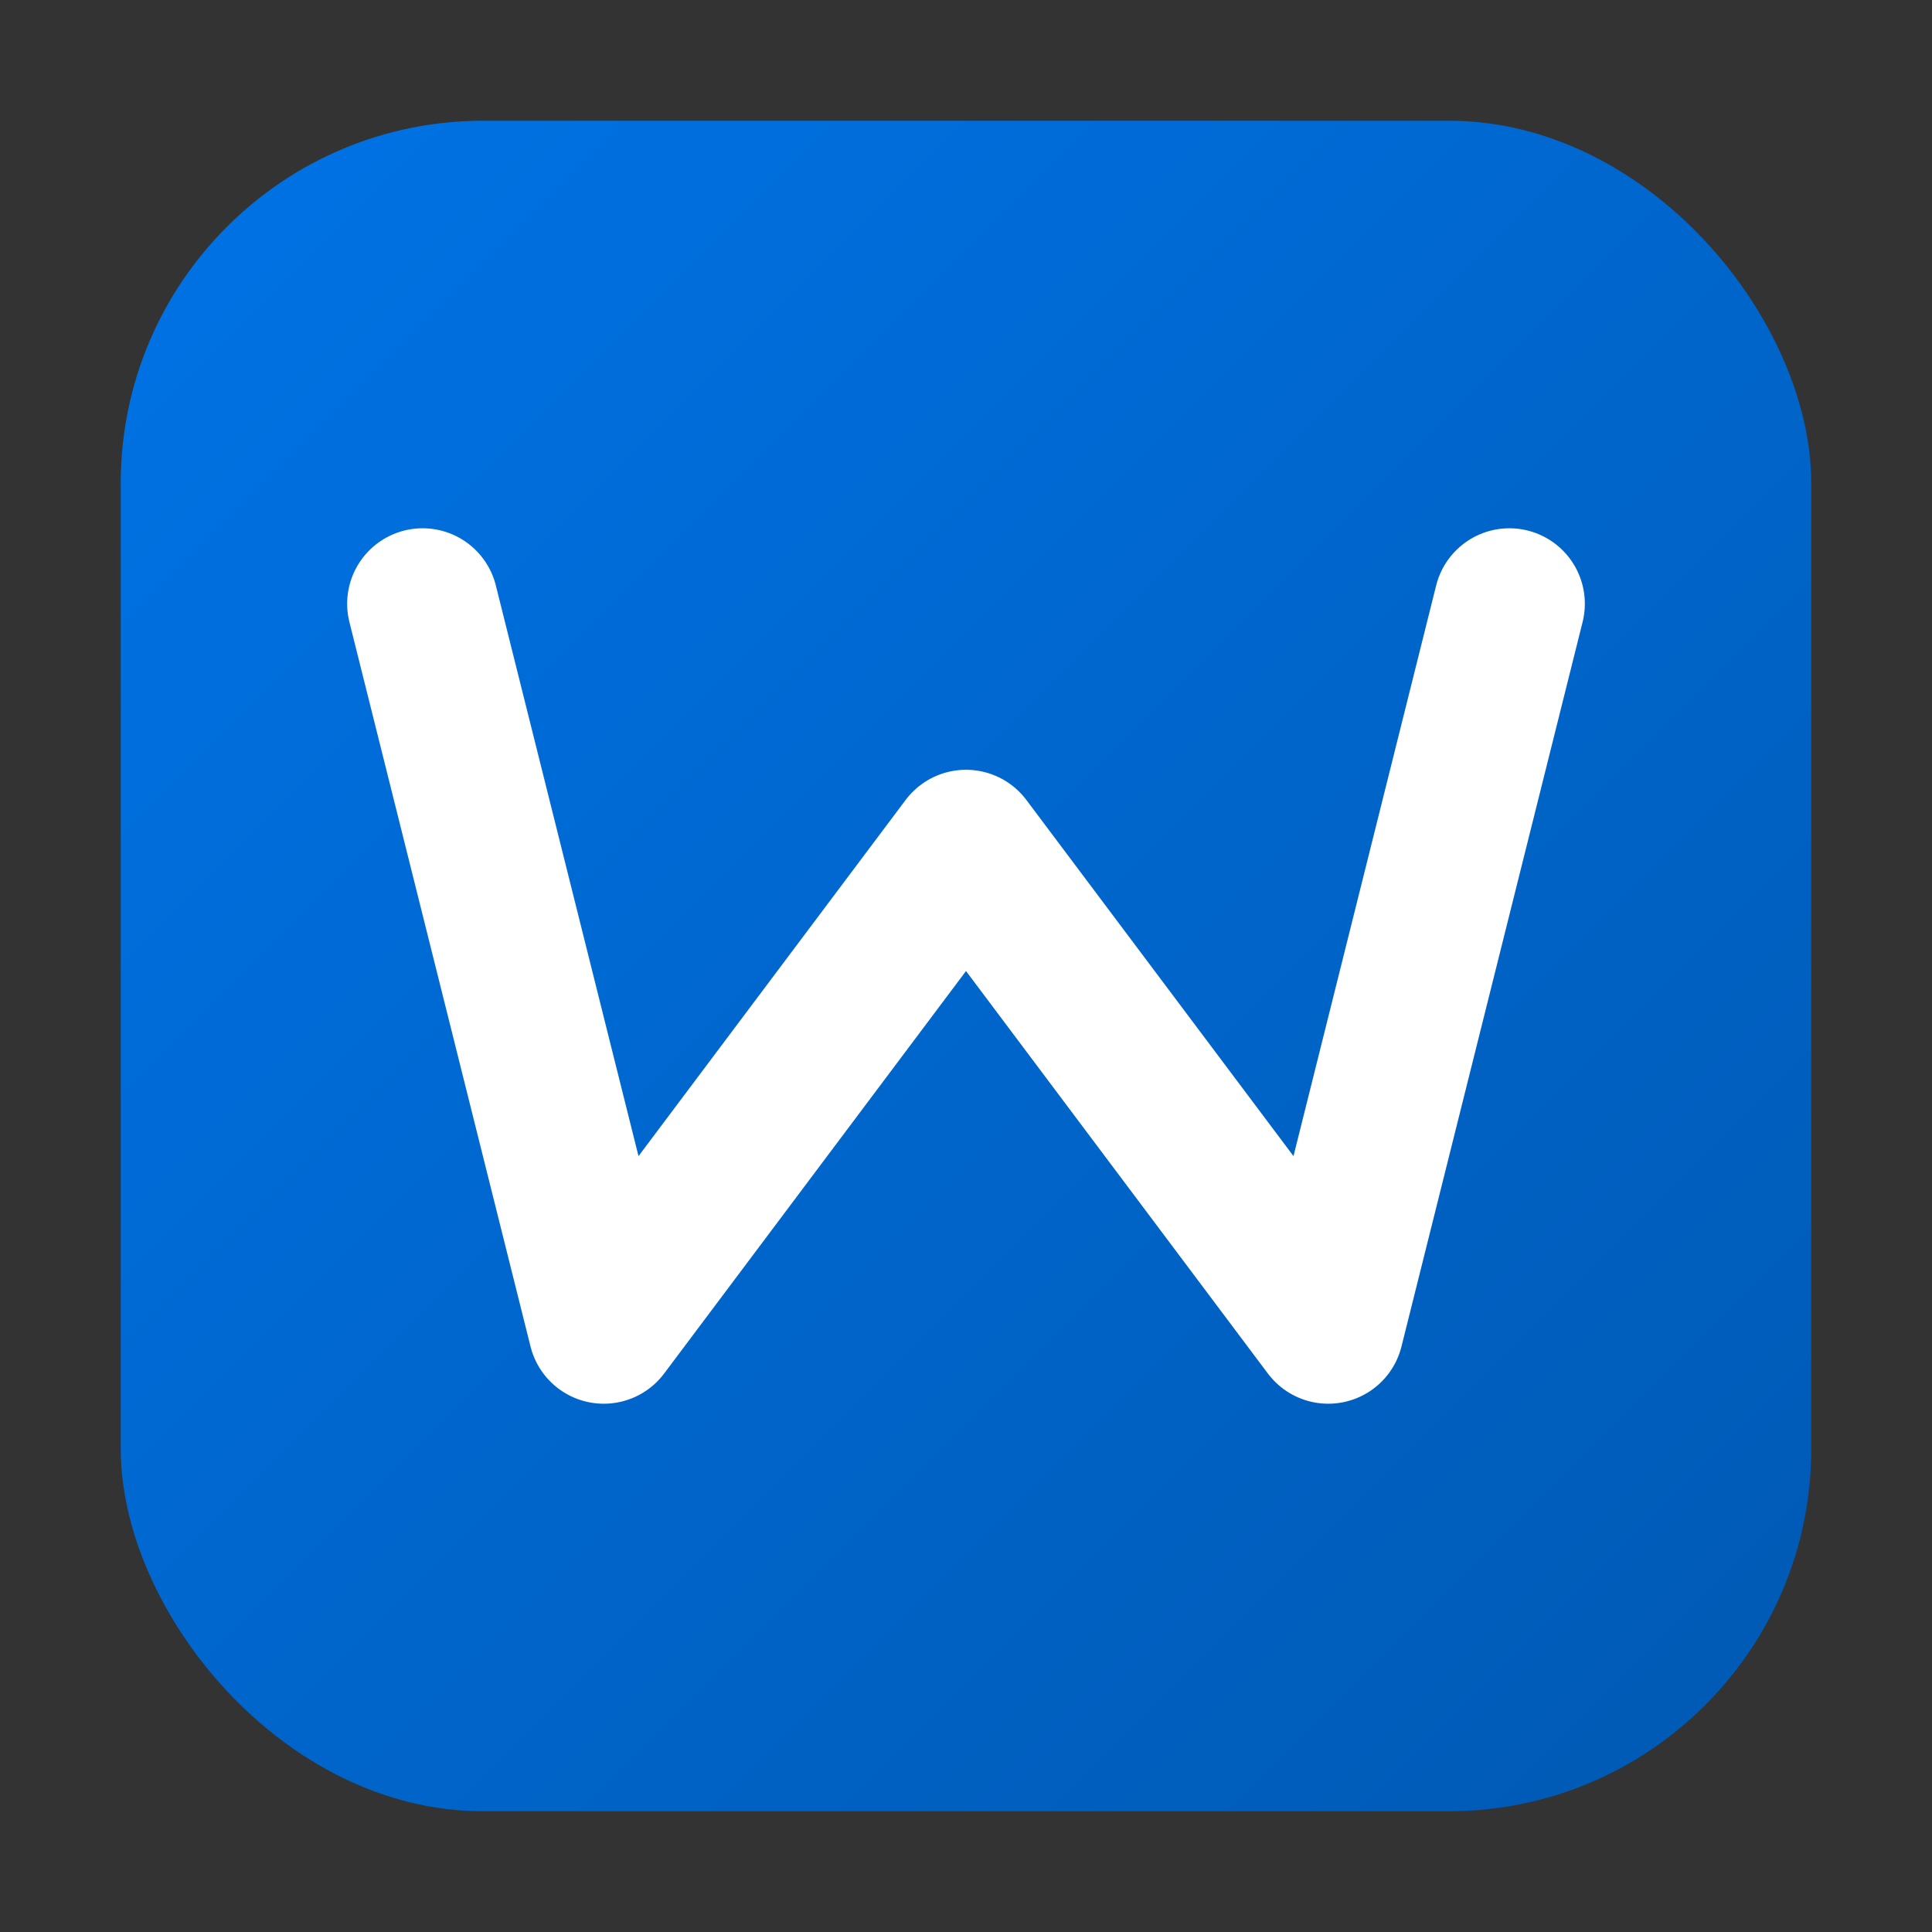
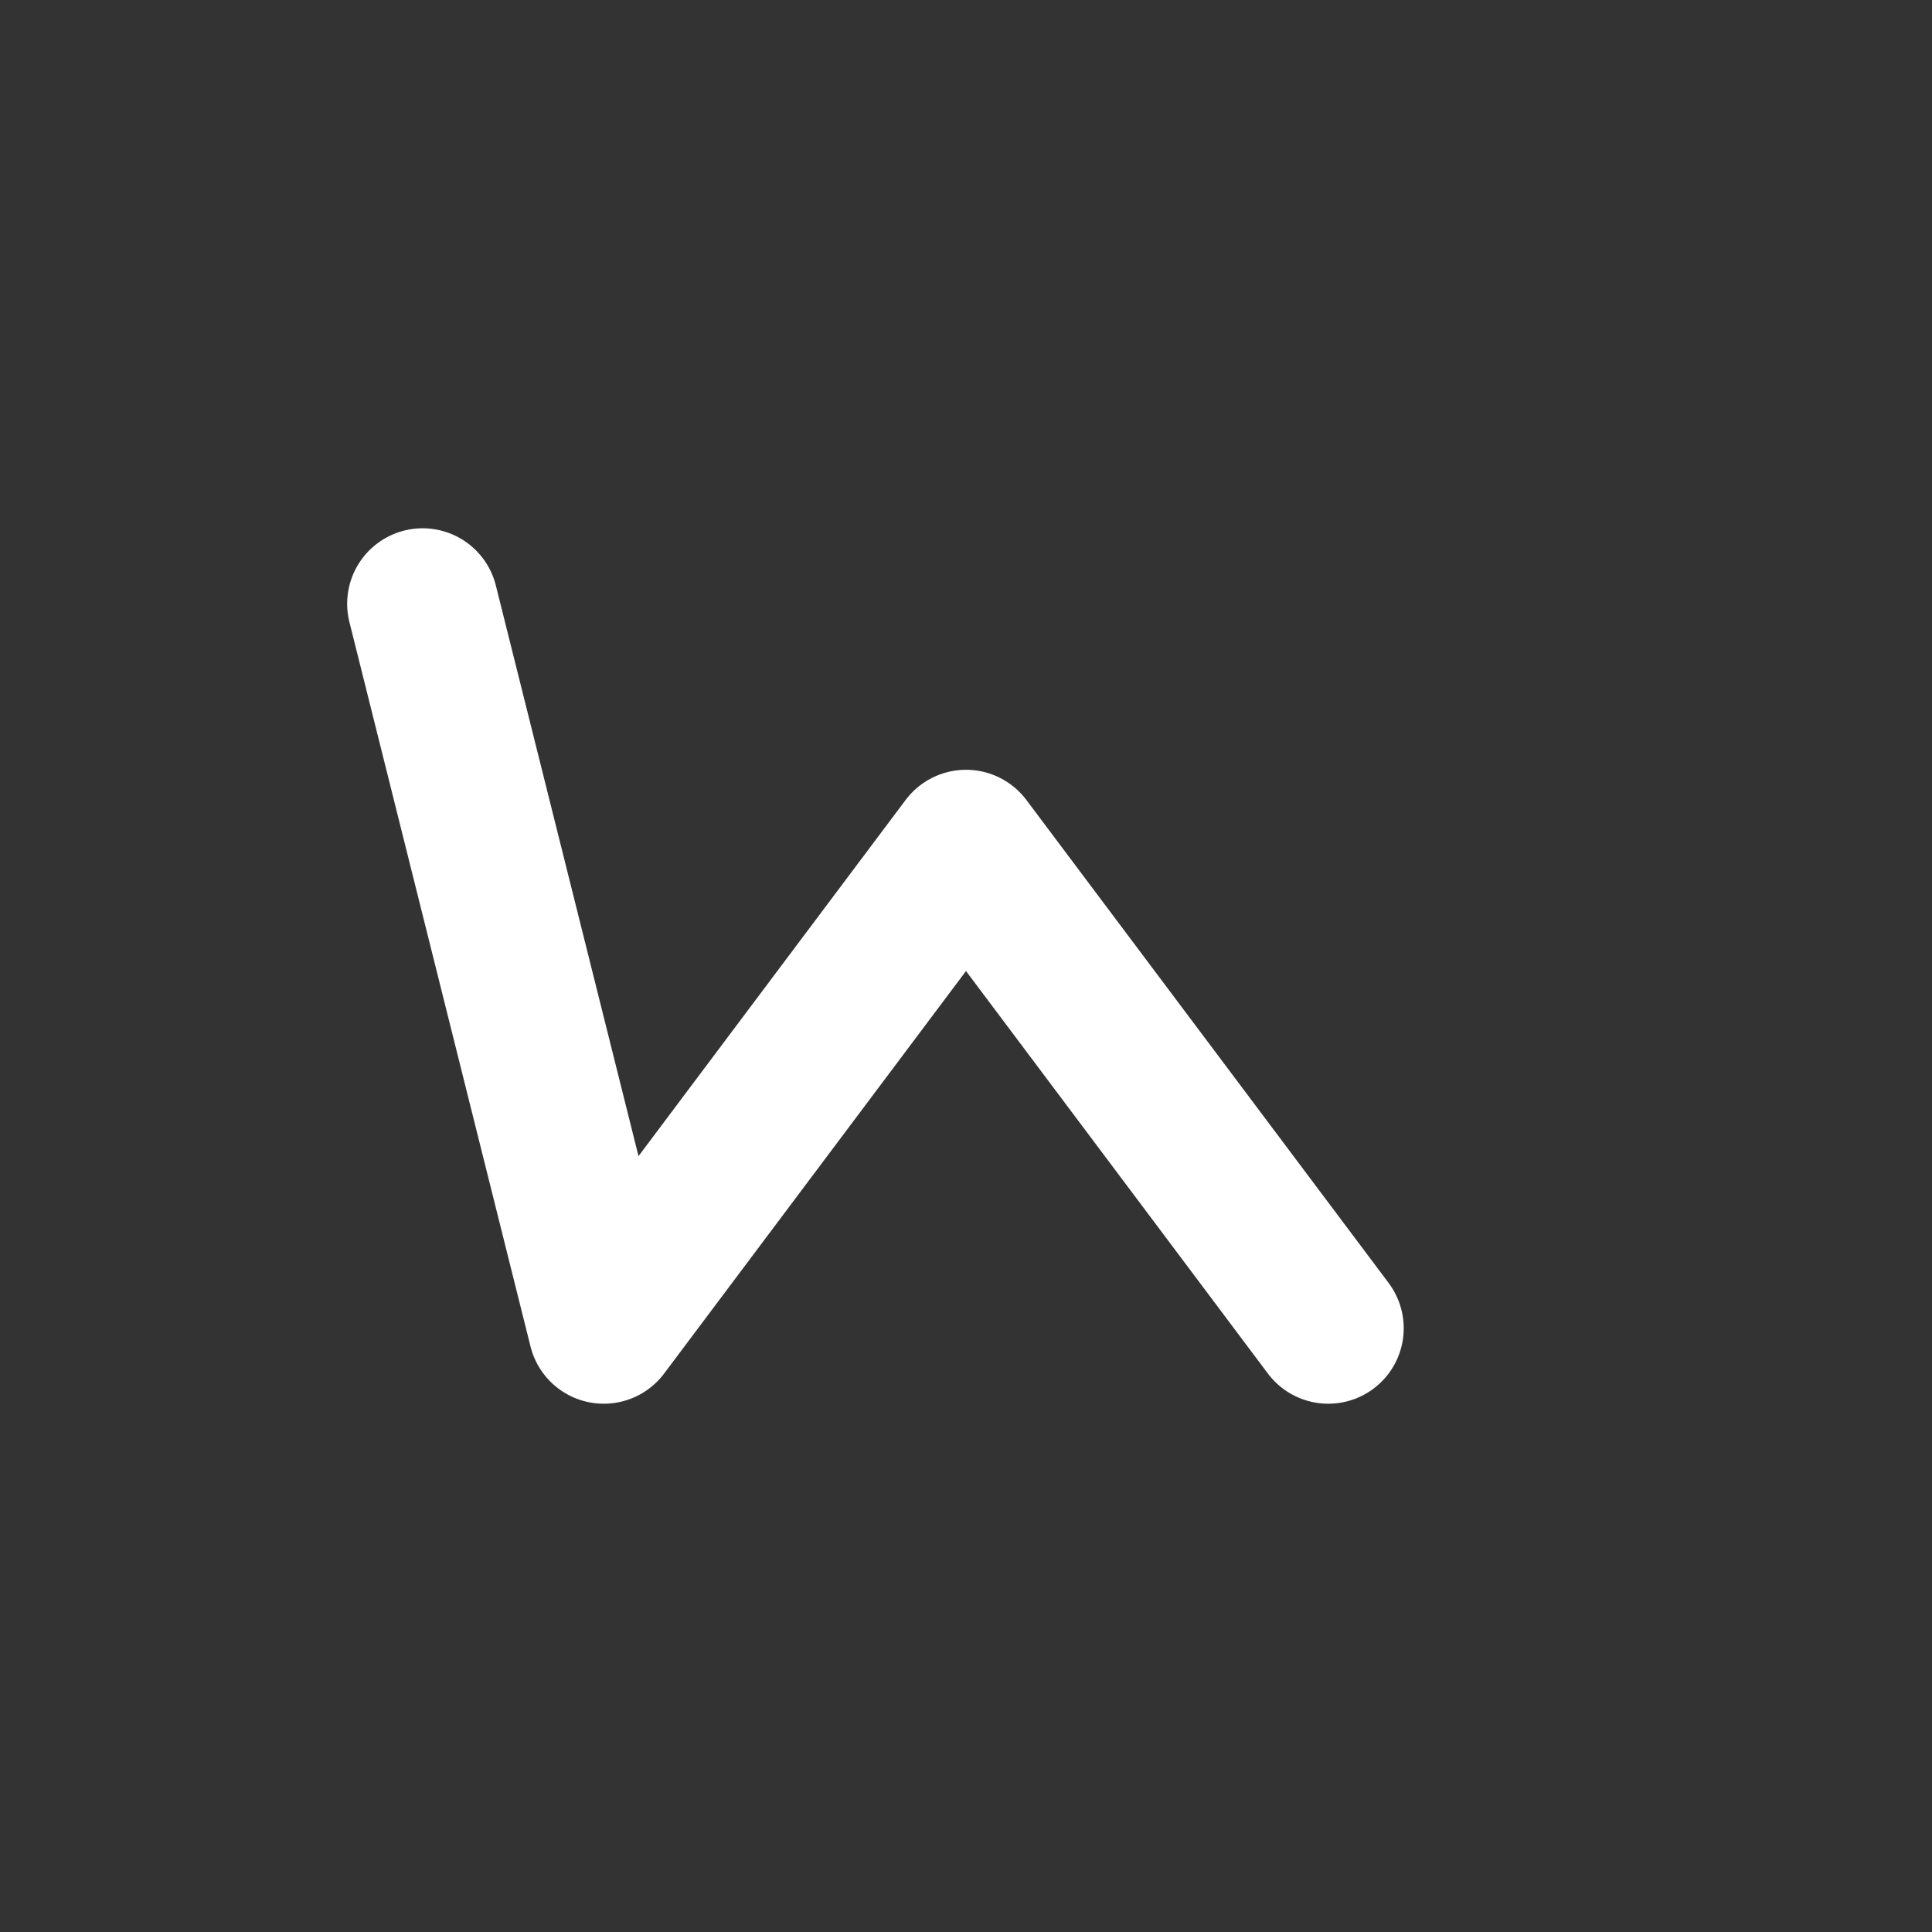
<svg xmlns="http://www.w3.org/2000/svg" viewBox="0 0 32 32">
  <rect x="0" y="0" width="32" height="32" fill="#333333" stroke="none" />
  <defs>
    <linearGradient id="wodo-gradient" x1="0%" y1="0%" x2="100%" y2="100%">
      <stop offset="0%" stop-color="#0073E6" />
      <stop offset="100%" stop-color="#0059B3" />
    </linearGradient>
  </defs>
-   <rect x="2" y="2" width="28" height="28" rx="6" ry="6" fill="url(#wodo-gradient)" />
-   <path d="M7 10 L10 22 L16 14 L22 22 L25 10" fill="none" stroke="white" stroke-width="2.5" stroke-linecap="round" stroke-linejoin="round" />
+   <path d="M7 10 L10 22 L16 14 L22 22 " fill="none" stroke="white" stroke-width="2.5" stroke-linecap="round" stroke-linejoin="round" />
</svg>